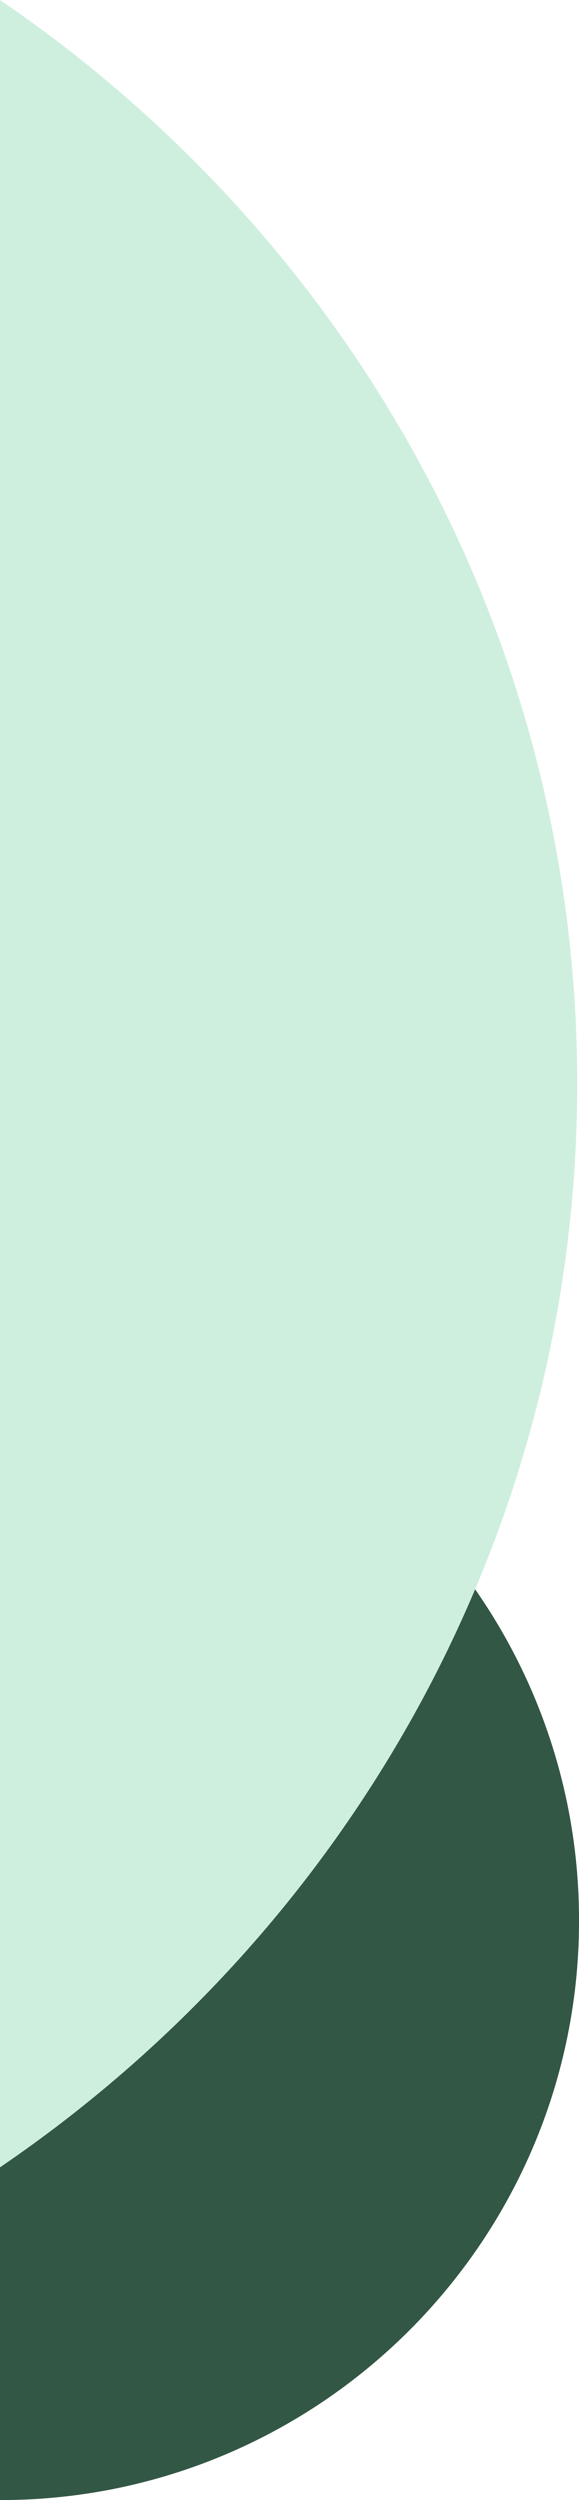
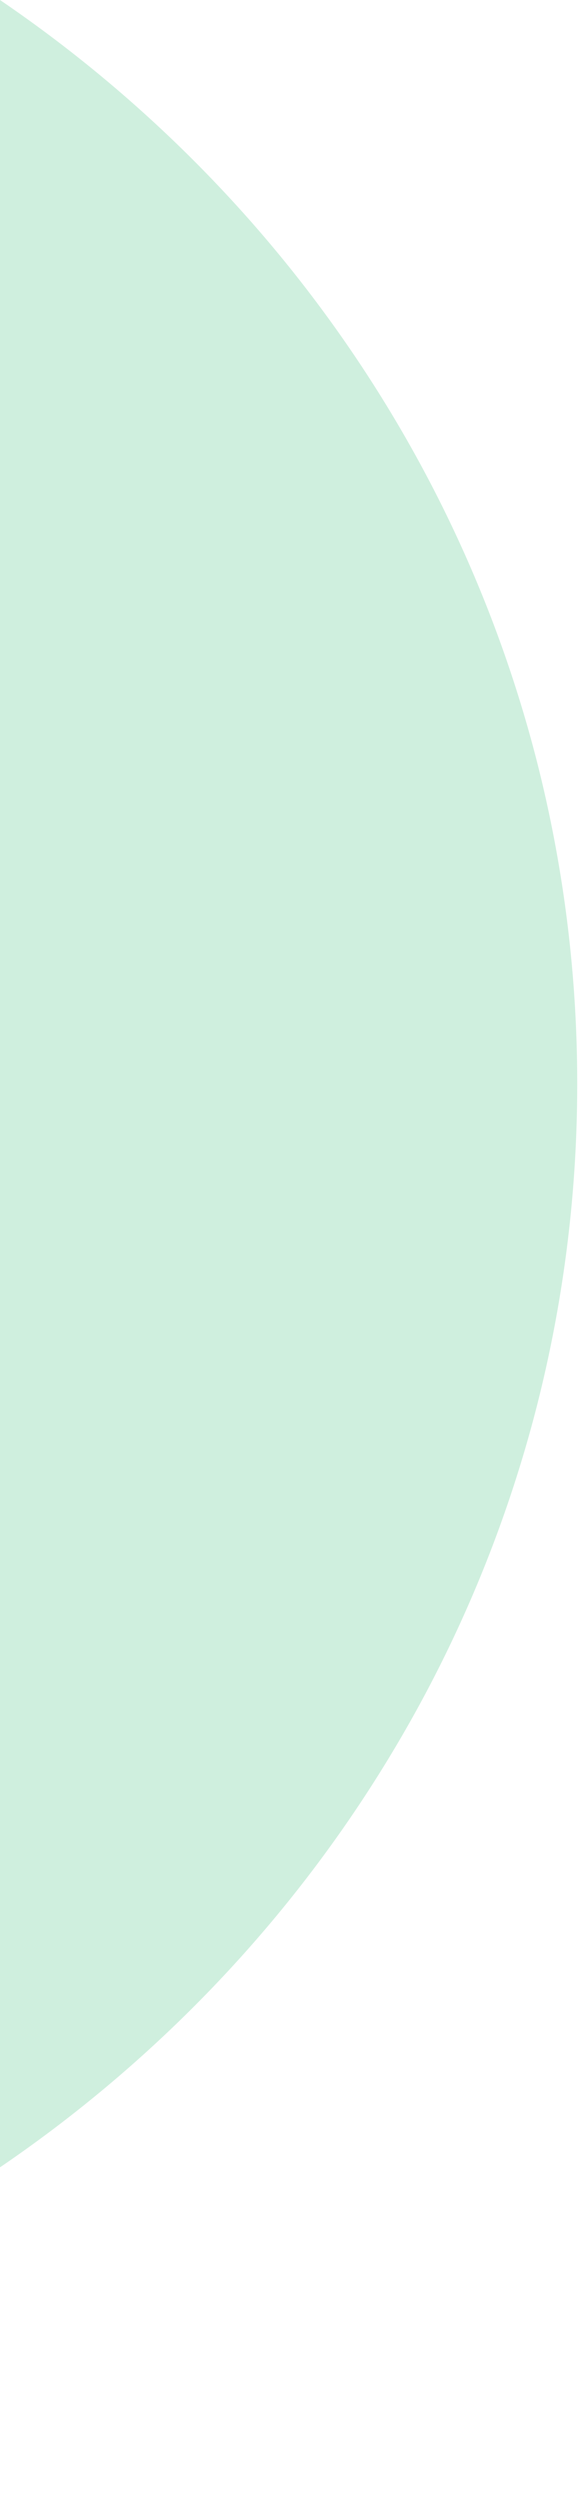
<svg xmlns="http://www.w3.org/2000/svg" width="70.215" height="302.914" viewBox="0 0 70.215 302.914">
  <g id="Gruppe_218" data-name="Gruppe 218" transform="translate(0 -5494.35)">
-     <path id="Differenzmenge_19" data-name="Differenzmenge 19" d="M-4339,11389.264h0v-140.427a69.771,69.771,0,0,1,27.33,5.518,70.254,70.254,0,0,1,11.927,6.474,70.731,70.731,0,0,1,10.392,8.573,70.859,70.859,0,0,1,8.575,10.392,70.24,70.24,0,0,1,6.474,11.928,69.773,69.773,0,0,1,5.518,27.331,69.76,69.76,0,0,1-5.518,27.329,70.225,70.225,0,0,1-6.474,11.927,70.859,70.859,0,0,1-8.575,10.392,70.731,70.731,0,0,1-10.392,8.573,70.254,70.254,0,0,1-11.927,6.474A69.774,69.774,0,0,1-4339,11389.264Z" transform="translate(4339 -5592)" fill="#335745" />
    <path id="Differenzmenge_18" data-name="Differenzmenge 18" d="M-4339,11348.95v-262.6a162.3,162.3,0,0,1,28.78,25,160.053,160.053,0,0,1,22.079,31.024,157.183,157.183,0,0,1,14.149,35.837,157.784,157.784,0,0,1,4.99,39.439,157.77,157.77,0,0,1-4.99,39.438,157.183,157.183,0,0,1-14.149,35.837,160.053,160.053,0,0,1-22.079,31.024,162.313,162.313,0,0,1-28.778,25Z" transform="translate(4339 -5592)" fill="#cfefde" />
  </g>
</svg>